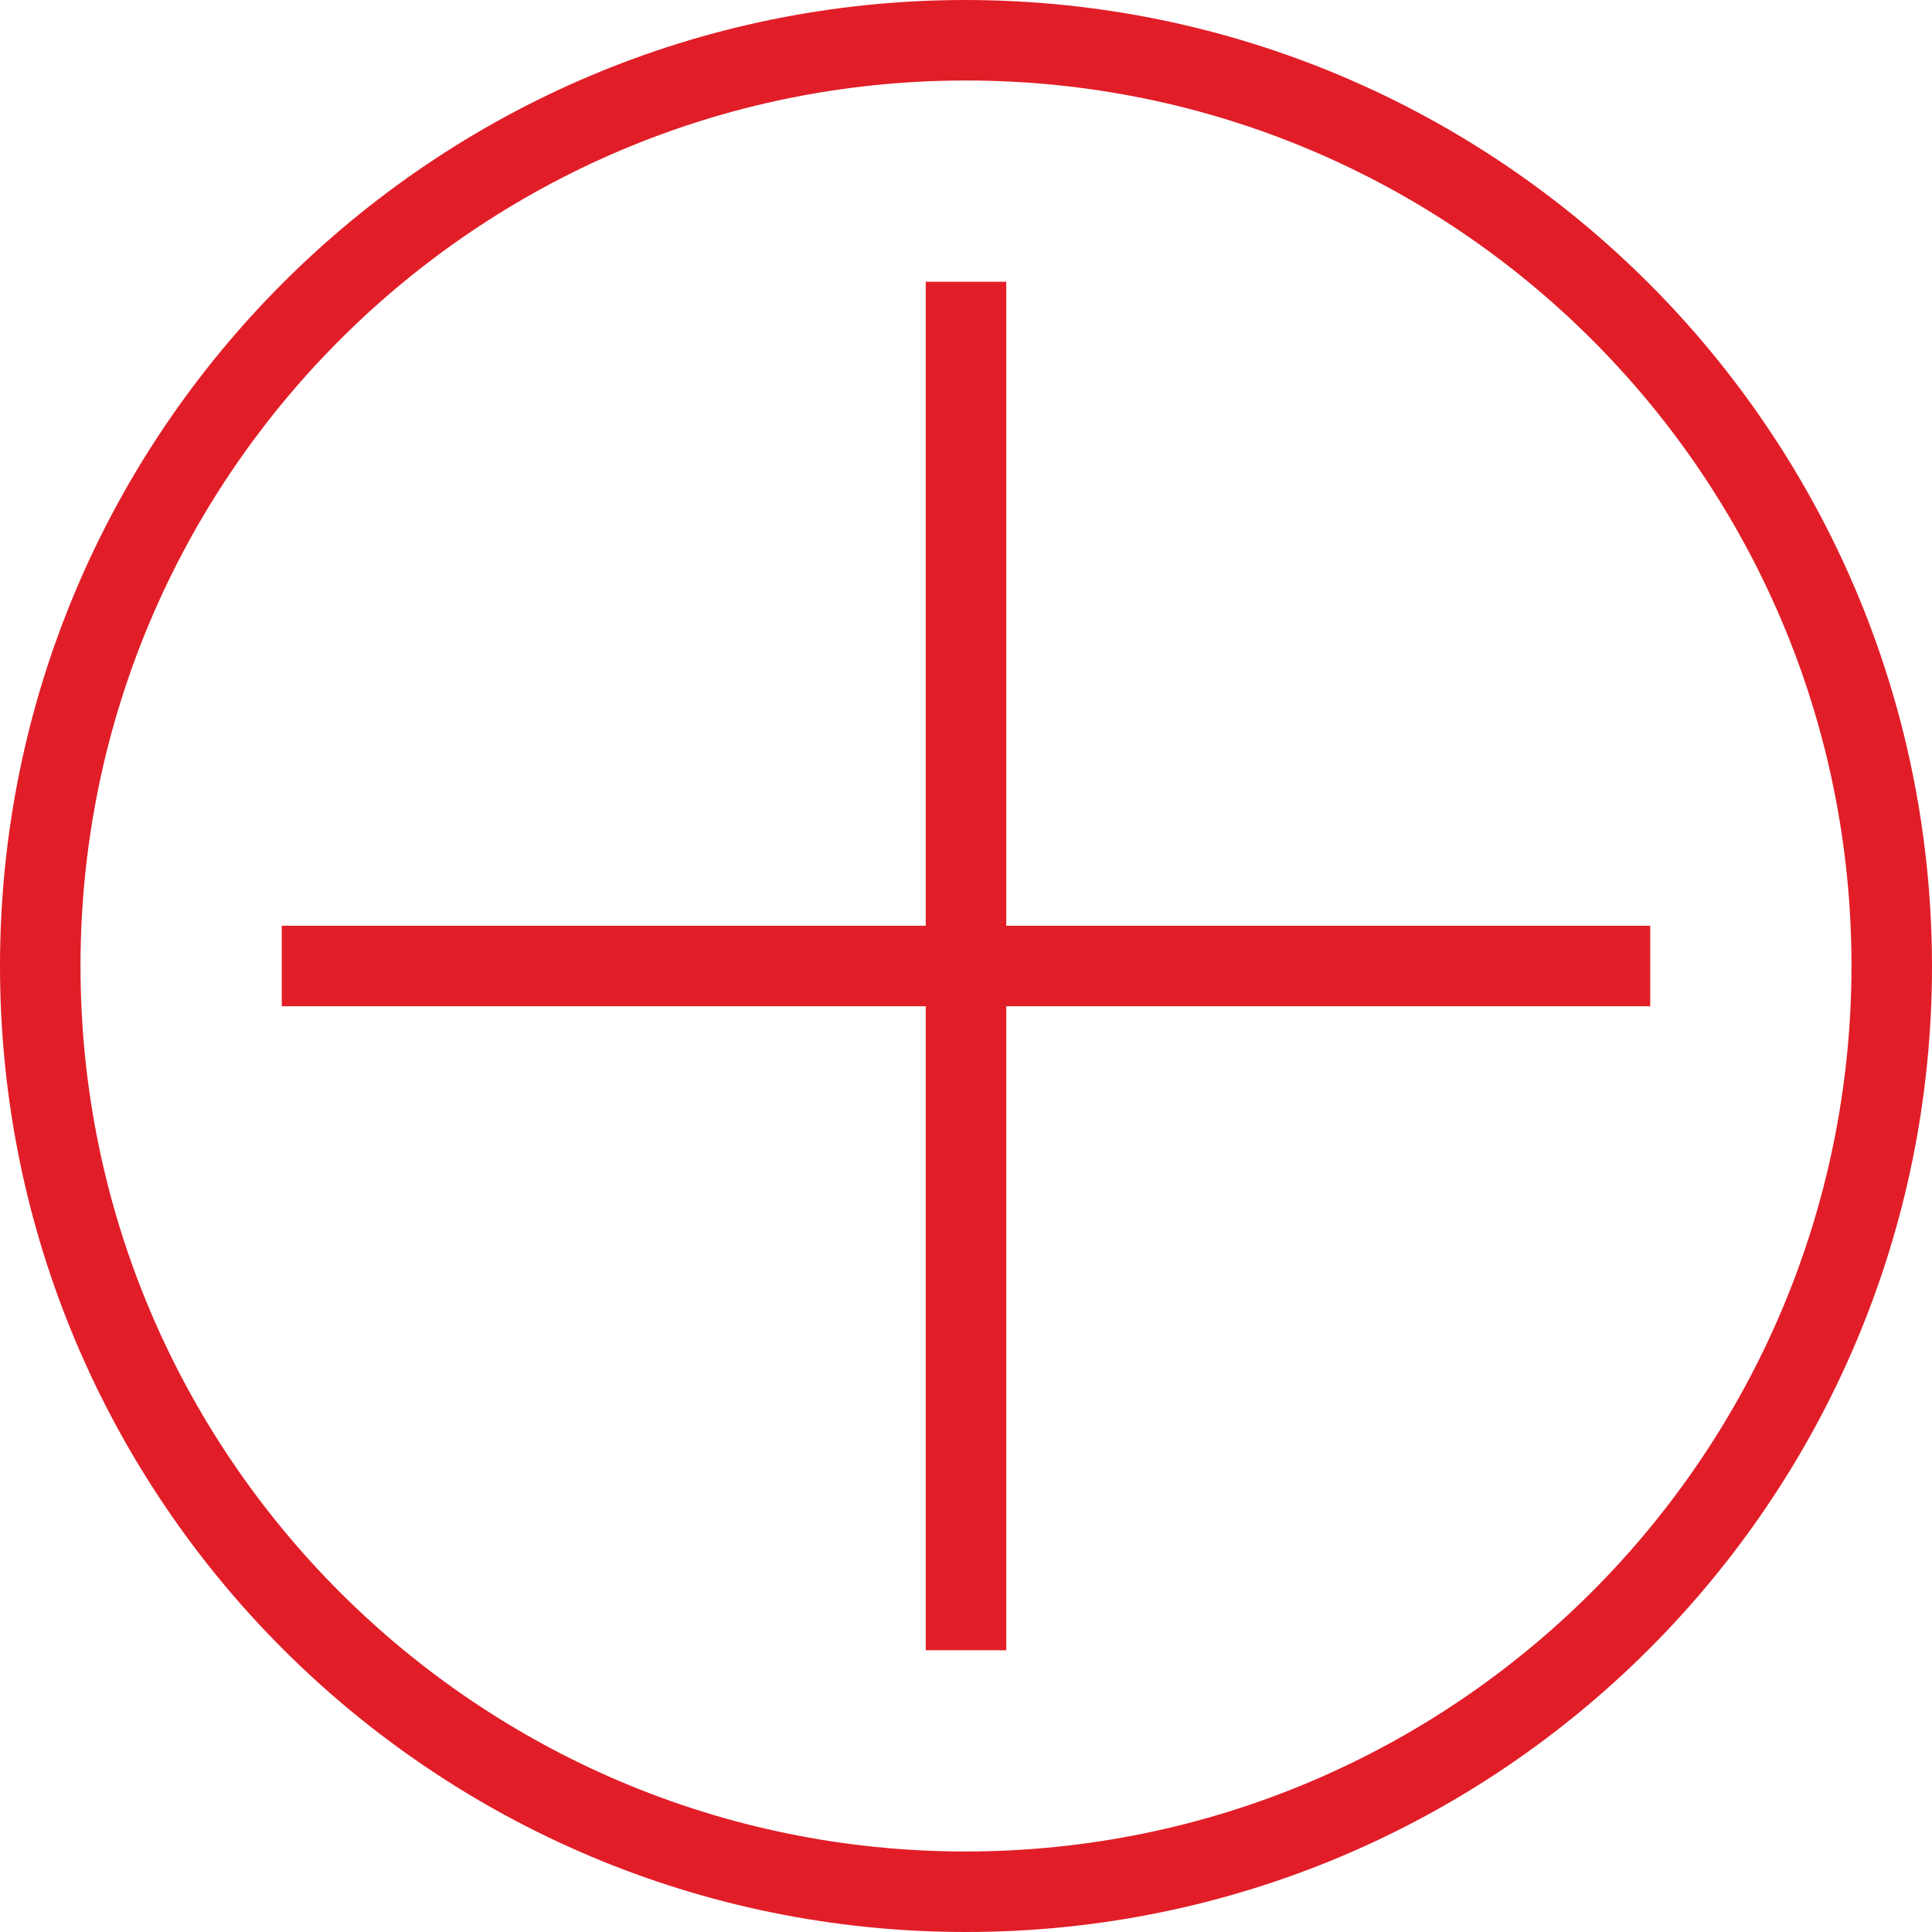
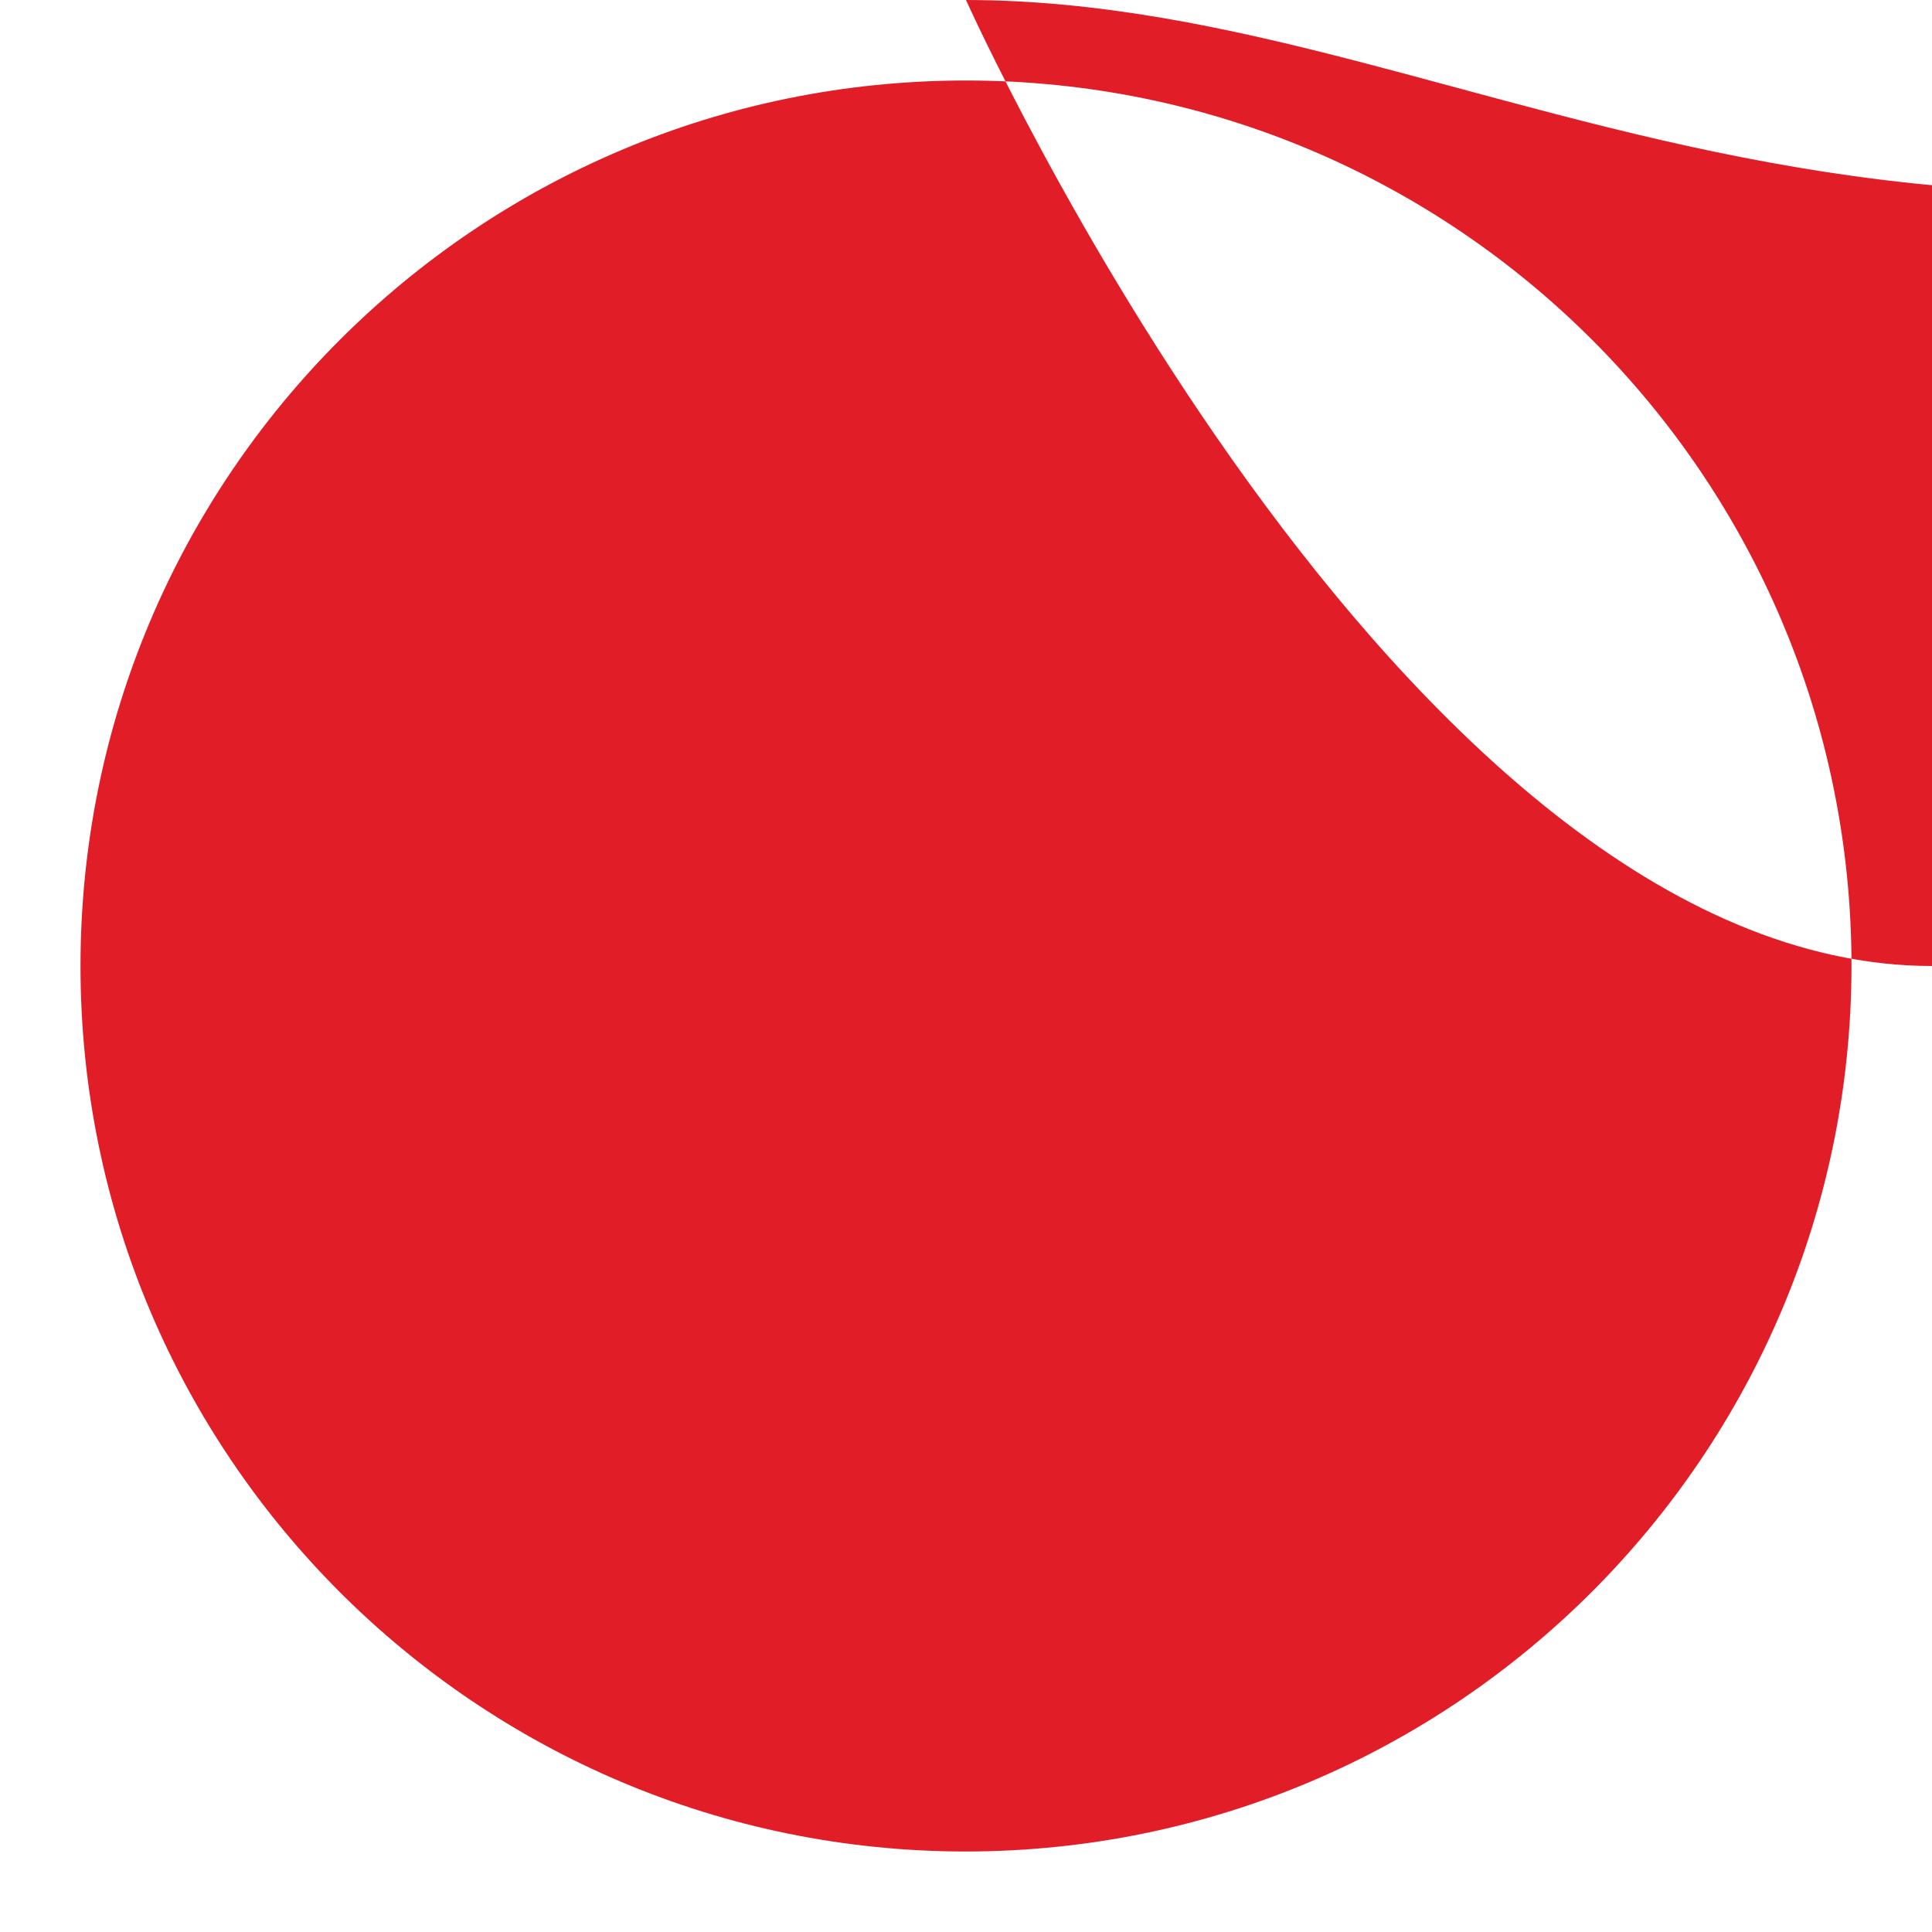
<svg xmlns="http://www.w3.org/2000/svg" id="Capa_1" x="0px" y="0px" viewBox="0 0 512 512" style="enable-background:new 0 0 512 512;" xml:space="preserve" width="512px" height="512px">
  <g>
    <g>
      <g>
-         <path d="M256,0C114.615,0,0,114.615,0,256s114.615,256,256,256s256-114.615,256-256C511.835,114.683,397.317,0.165,256,0z     M256,490.667C126.397,490.667,21.333,385.603,21.333,256S126.397,21.333,256,21.333S490.667,126.397,490.667,256    C490.52,385.542,385.542,490.52,256,490.667z" data-original="#000000" class="active-path" data-old_color="#000000" fill="#E11E28" />
+         <path d="M256,0s114.615,256,256,256s256-114.615,256-256C511.835,114.683,397.317,0.165,256,0z     M256,490.667C126.397,490.667,21.333,385.603,21.333,256S126.397,21.333,256,21.333S490.667,126.397,490.667,256    C490.52,385.542,385.542,490.52,256,490.667z" data-original="#000000" class="active-path" data-old_color="#000000" fill="#E11E28" />
      </g>
    </g>
    <g>
      <g>
-         <polygon points="266.667,245.333 266.667,74.667 245.333,74.667 245.333,245.333 74.667,245.333 74.667,266.667 245.333,266.667     245.333,437.333 266.667,437.333 266.667,266.667 437.333,266.667 437.333,245.333   " data-original="#000000" class="active-path" data-old_color="#000000" fill="#E11E28" />
-       </g>
+         </g>
    </g>
  </g>
</svg>